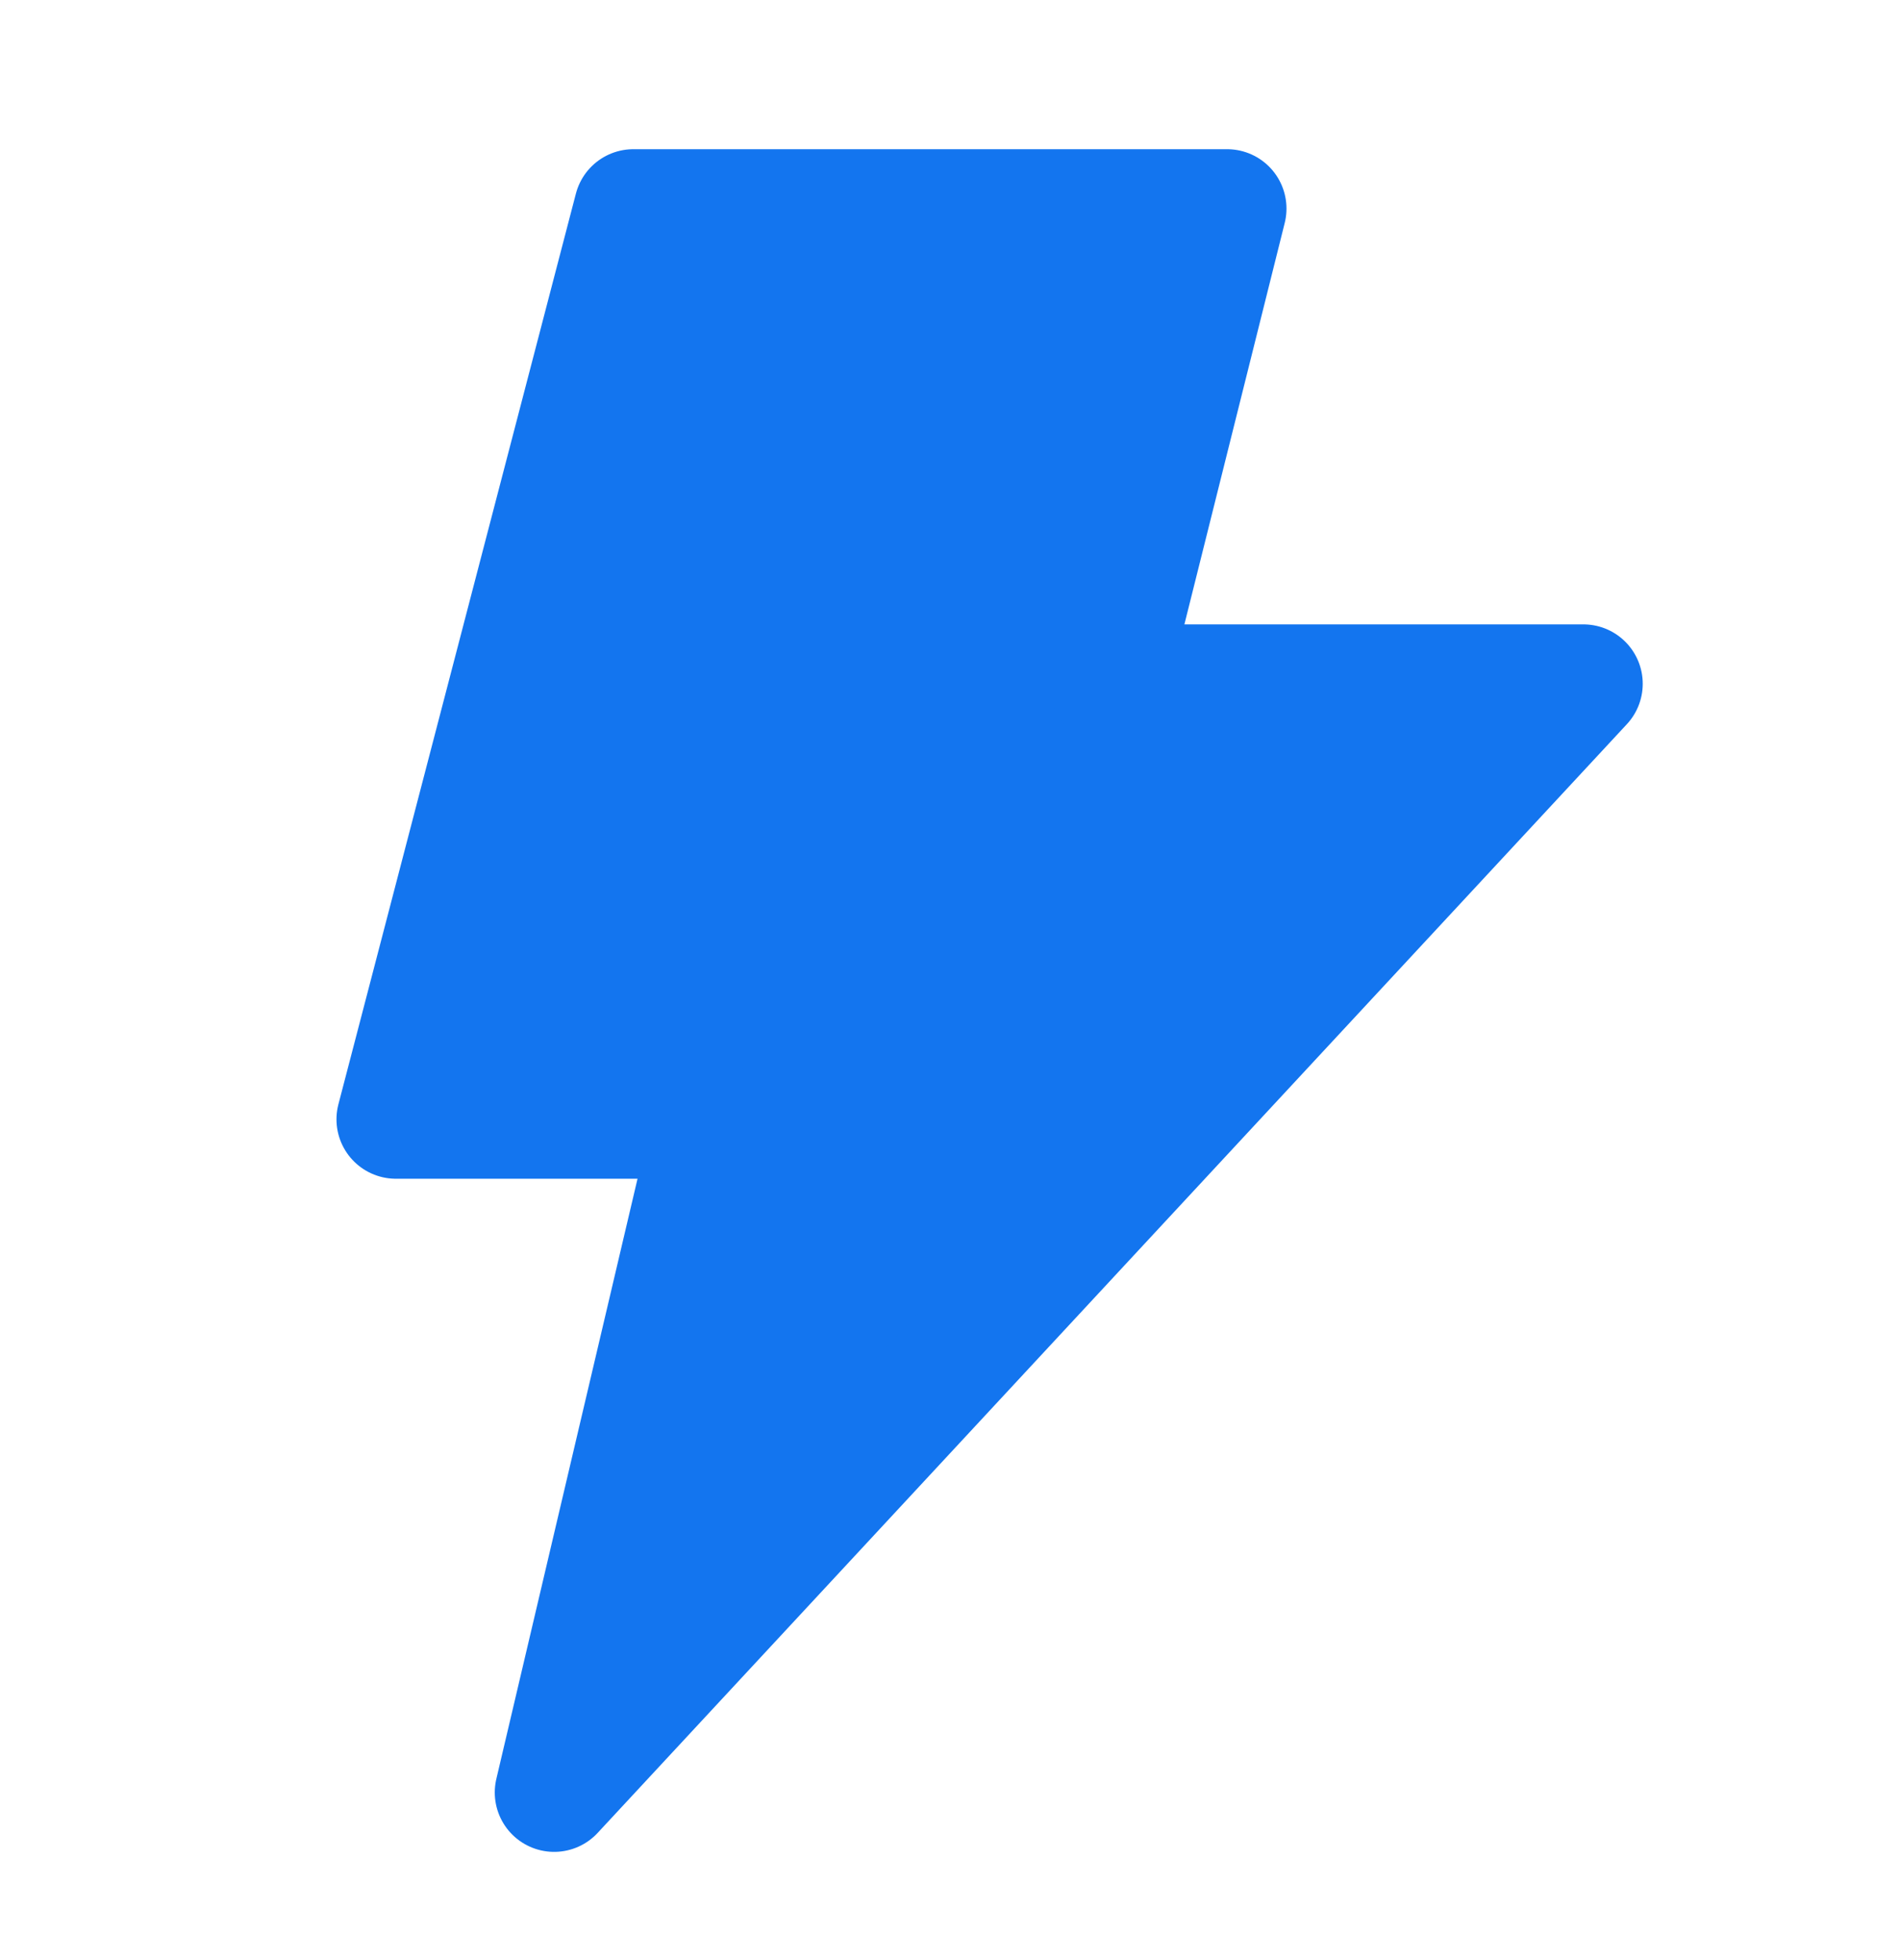
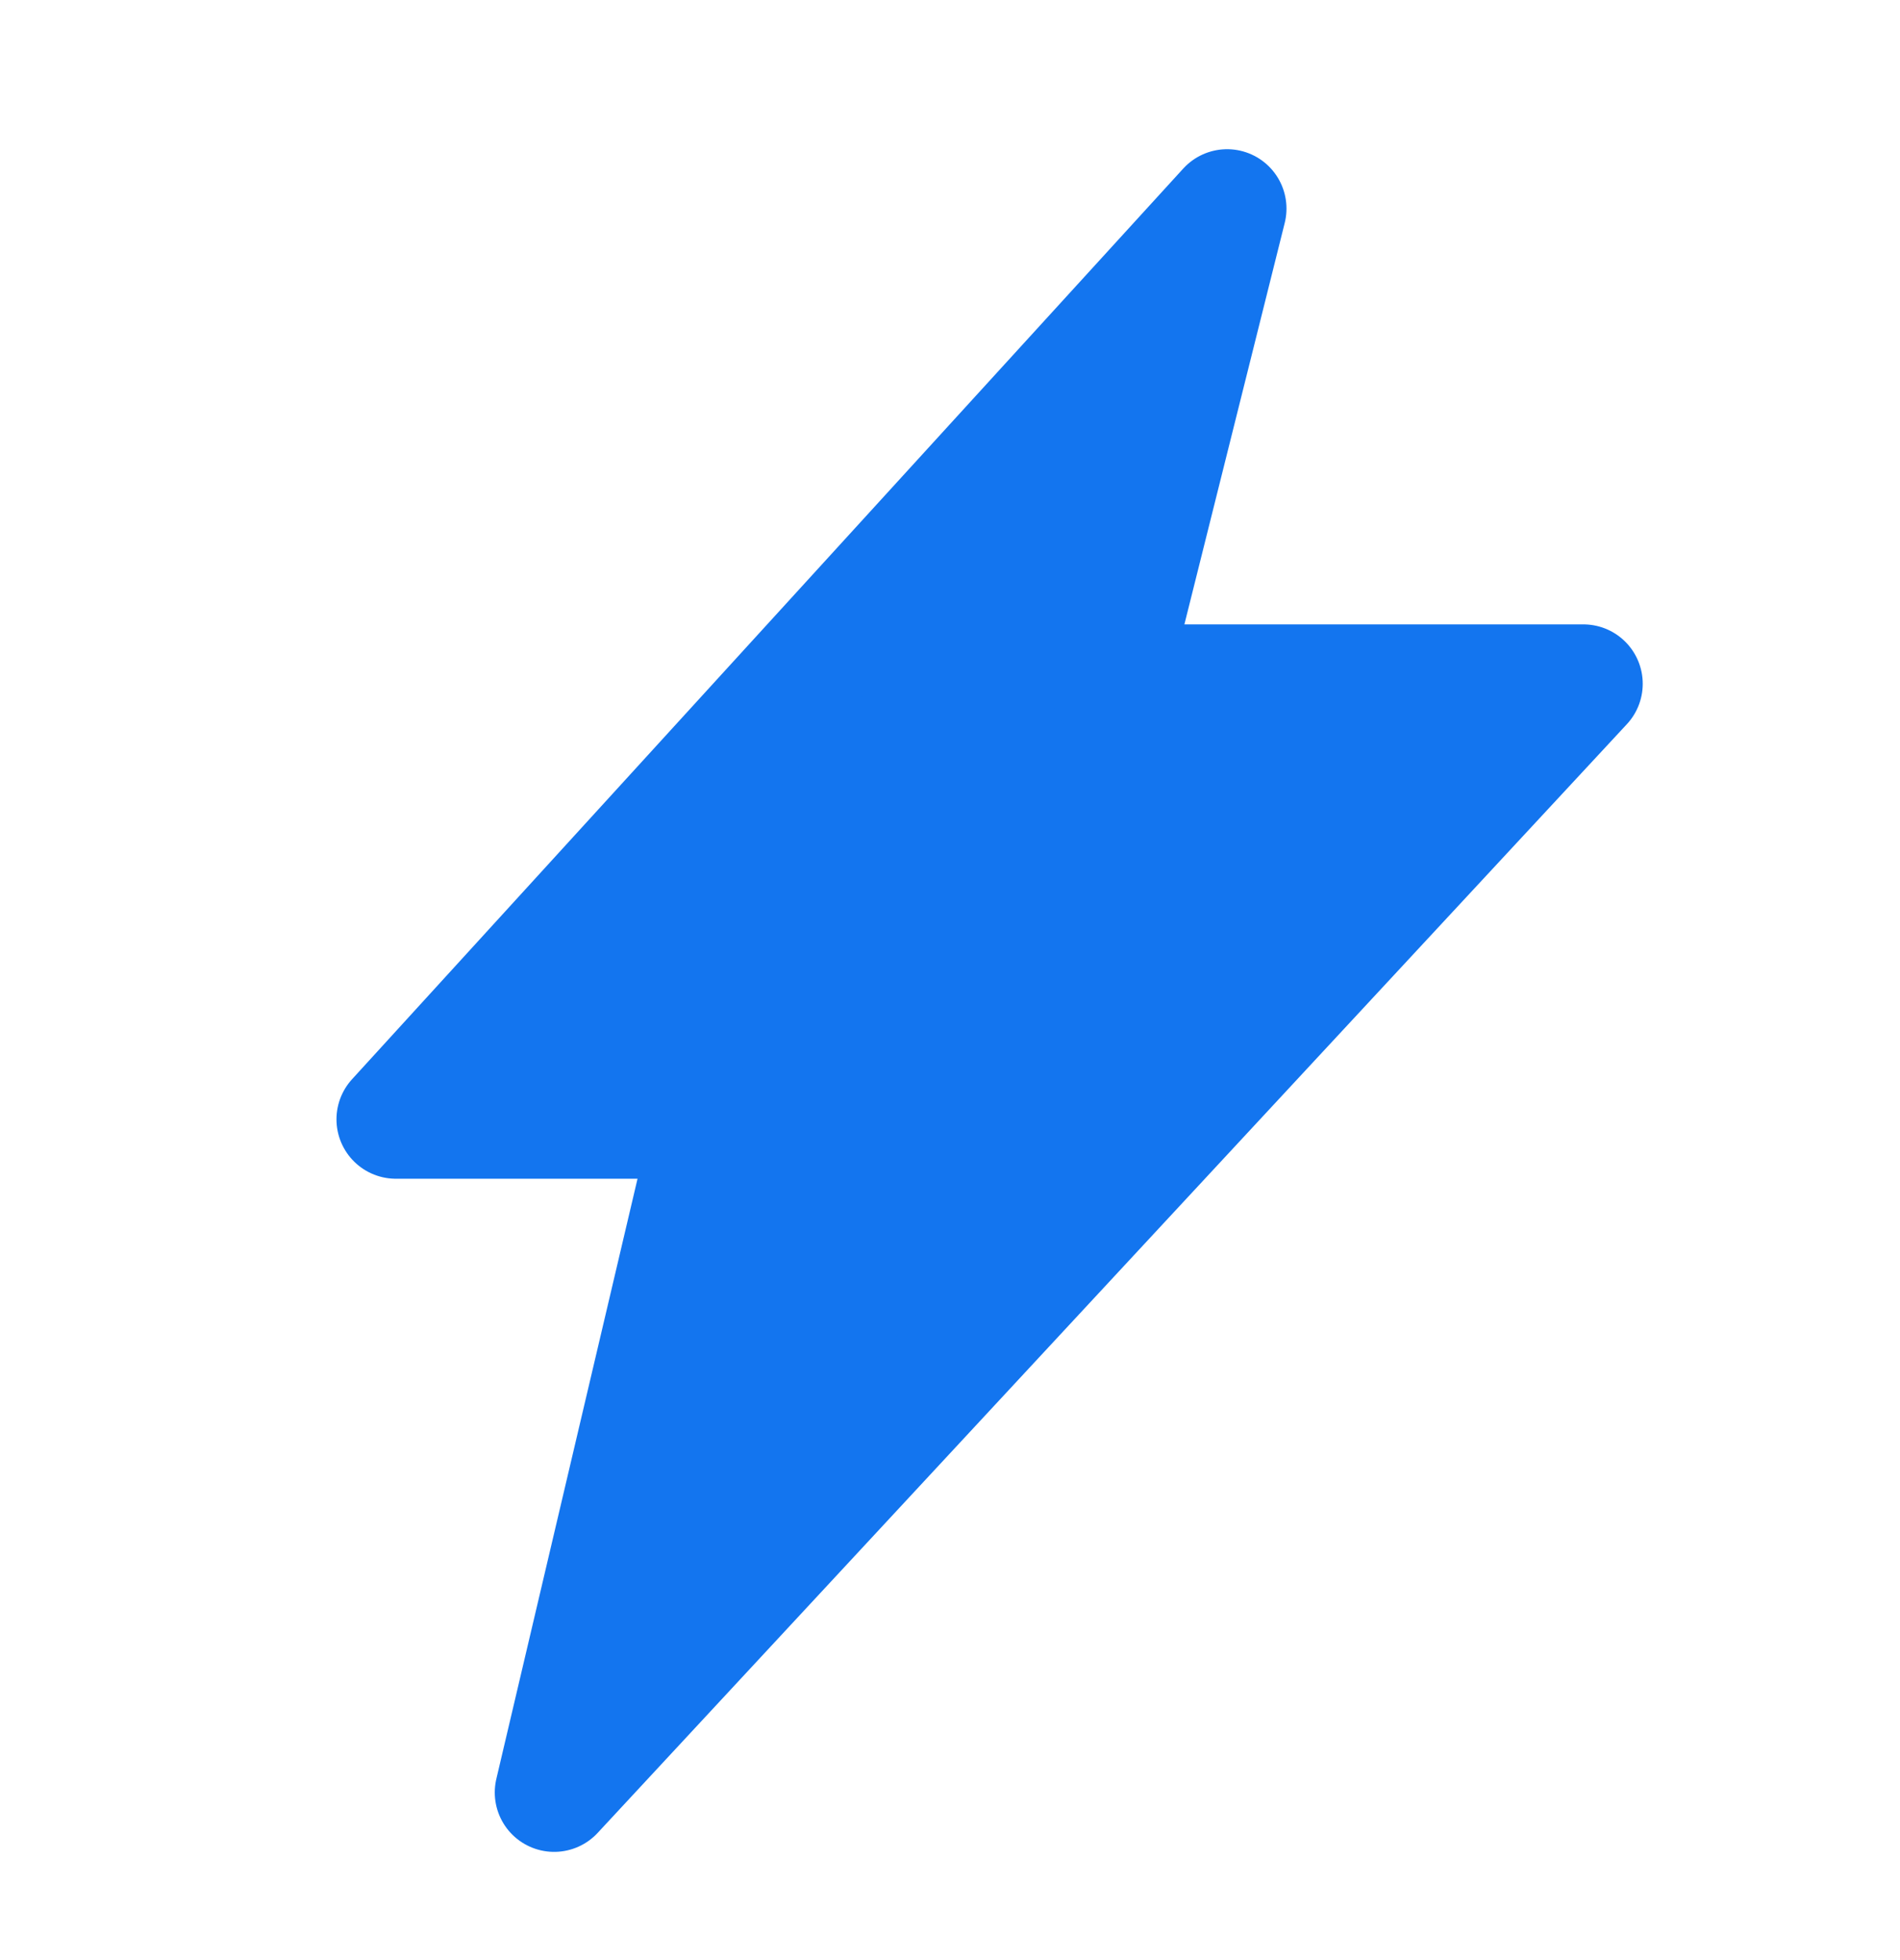
<svg xmlns="http://www.w3.org/2000/svg" width="32" height="33" viewBox="0 0 32 33" fill="none">
-   <path d="M20.667 3.512H10.667L6.667 18.845H12L9.333 30.178L26.667 11.512H18.667L20.667 3.512Z" fill="#1375EF" stroke="#1375EF" stroke-width="2" stroke-linecap="round" stroke-linejoin="round" />
+   <path d="M20.667 3.512L6.667 18.845H12L9.333 30.178L26.667 11.512H18.667L20.667 3.512Z" fill="#1375EF" stroke="#1375EF" stroke-width="2" stroke-linecap="round" stroke-linejoin="round" />
</svg>